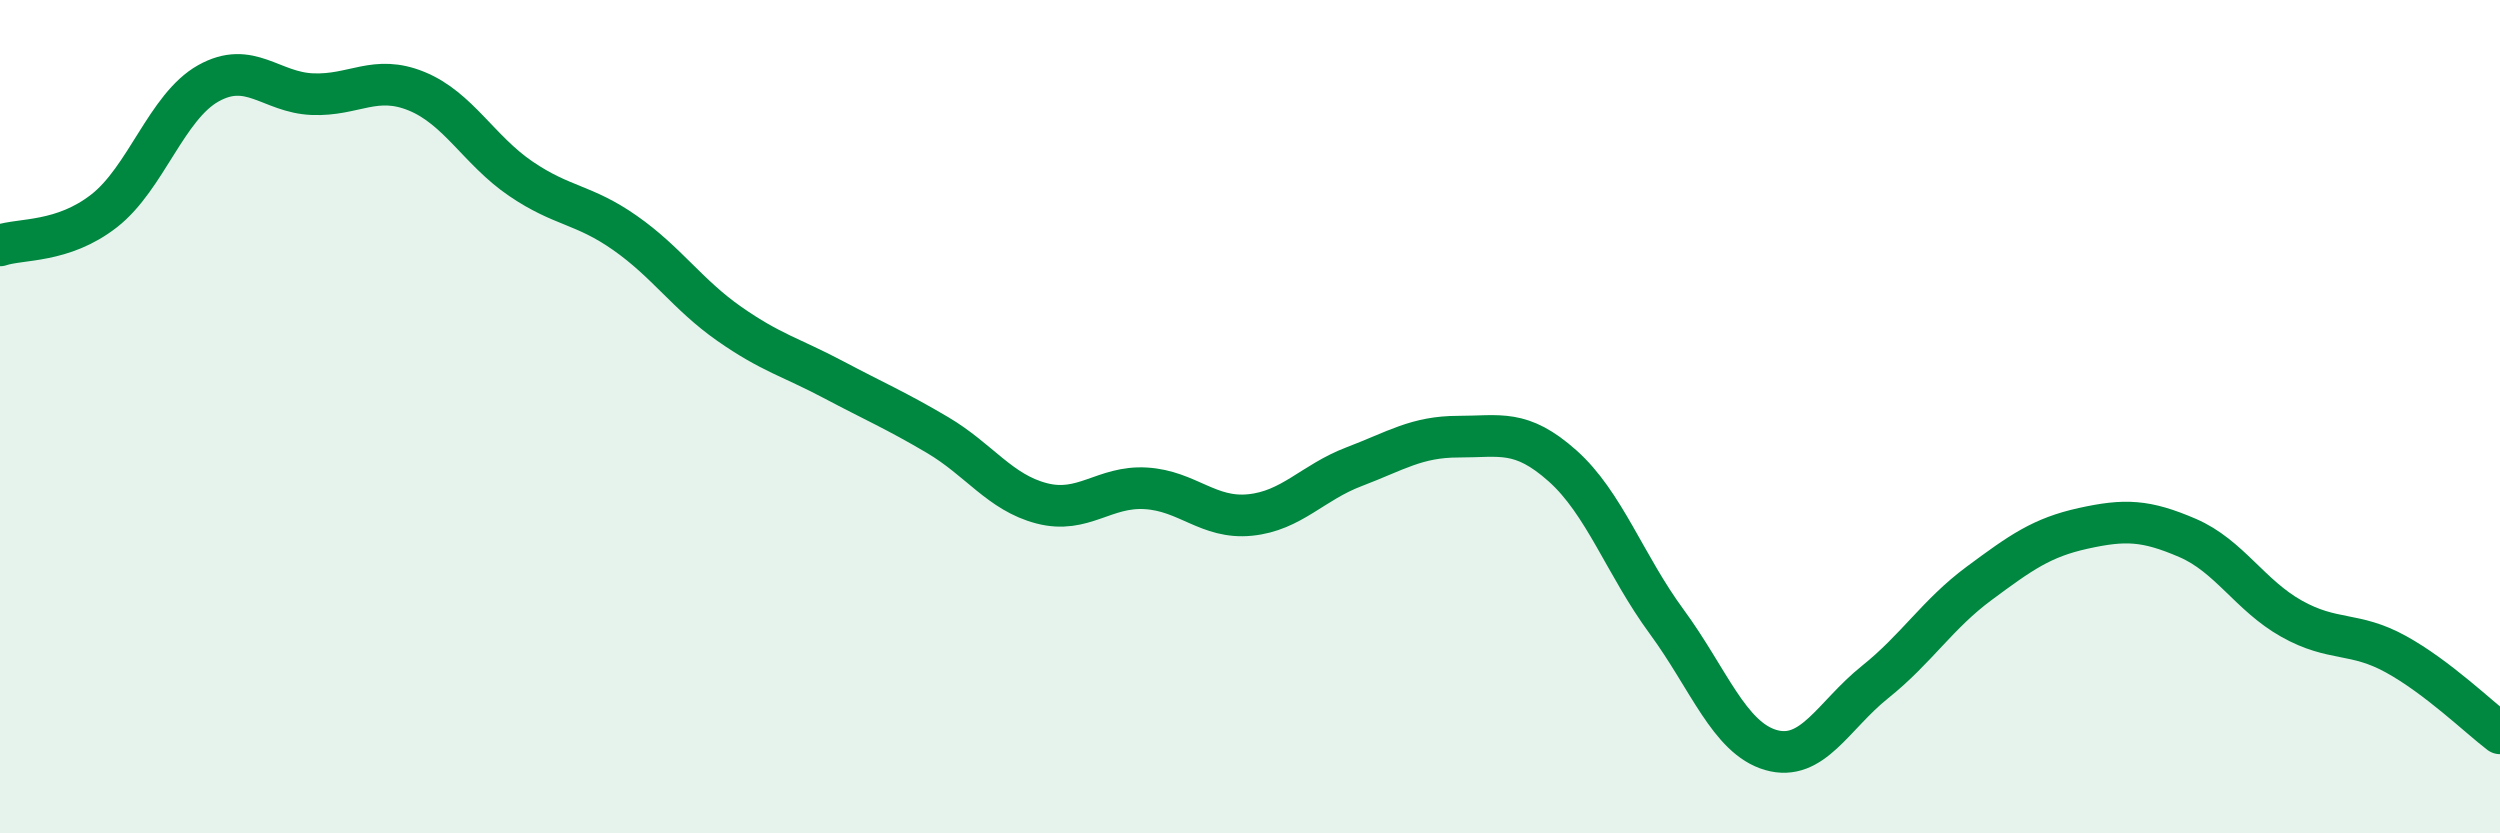
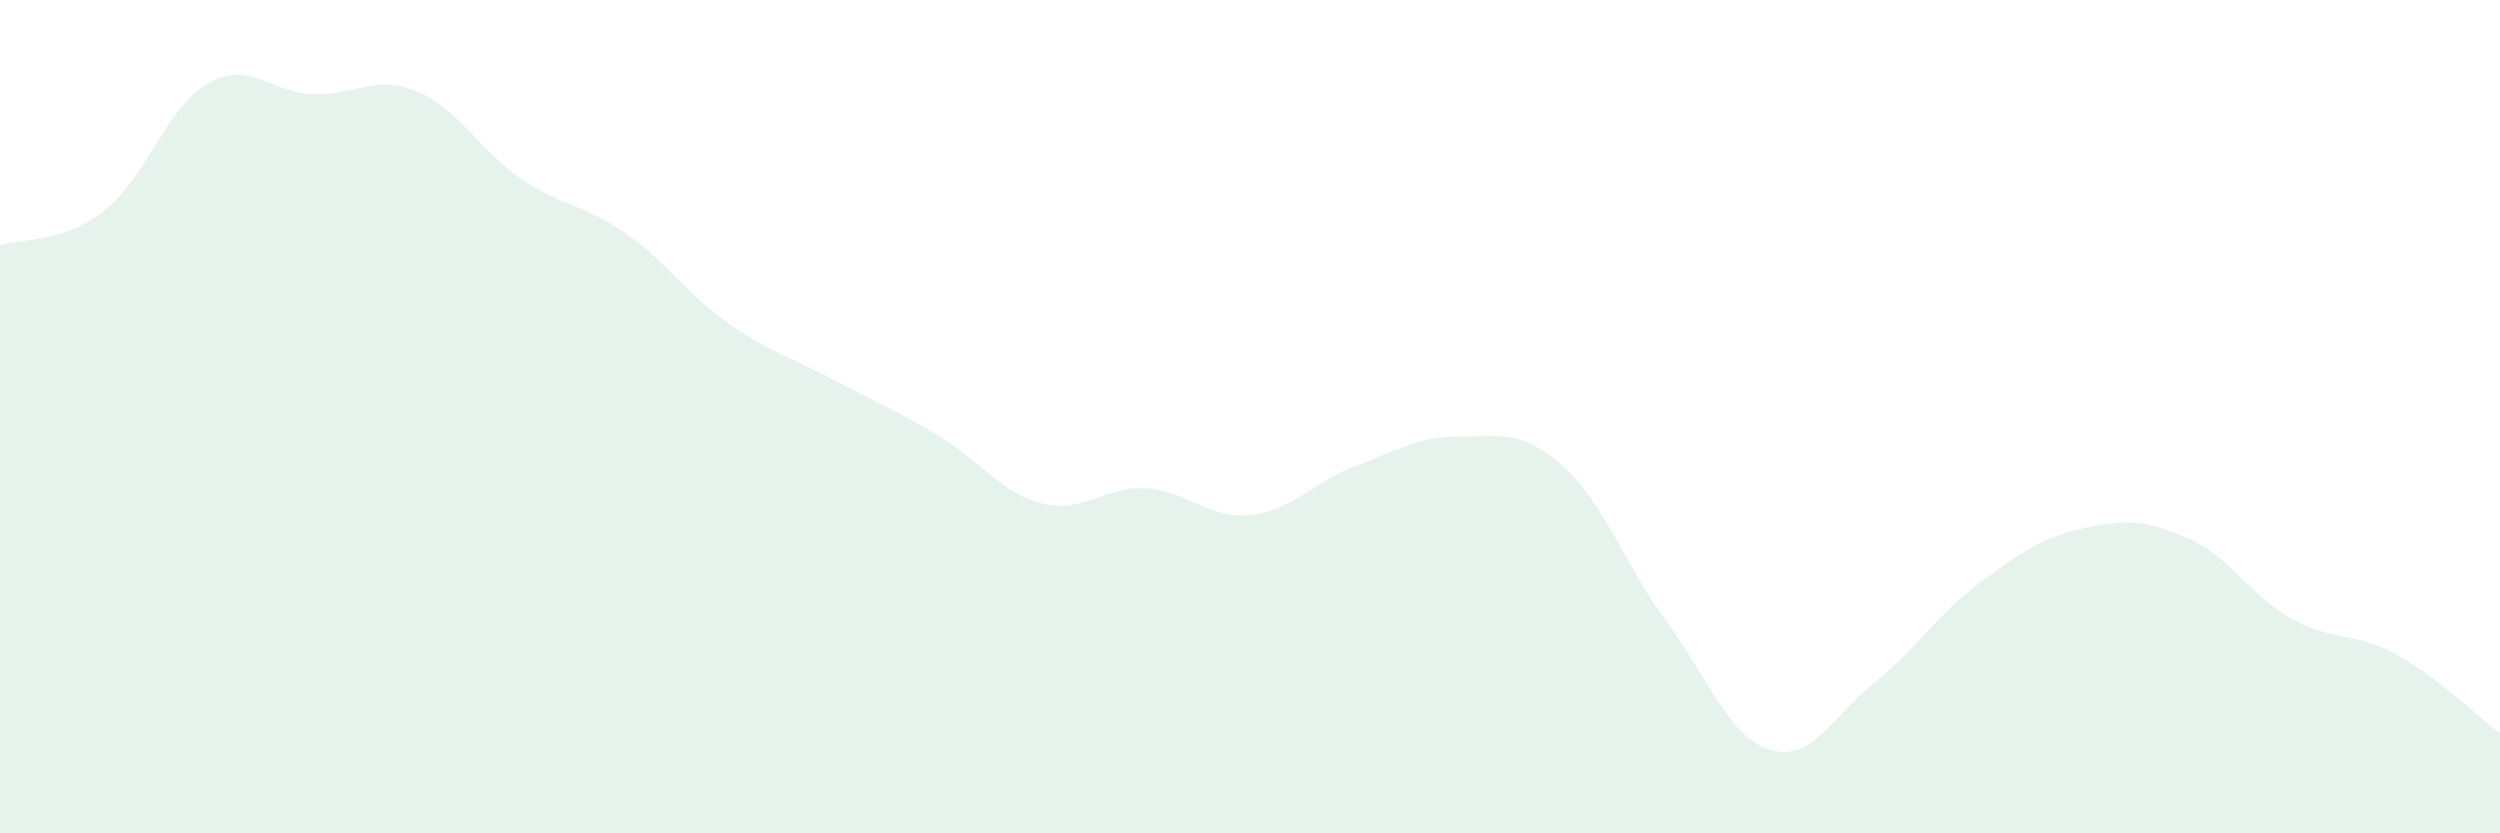
<svg xmlns="http://www.w3.org/2000/svg" width="60" height="20" viewBox="0 0 60 20">
  <path d="M 0,5.89 C 0.5,5.72 1.5,5.84 2.5,5.06 C 3.5,4.28 4,2.56 5,2 C 6,1.44 6.5,2.22 7.5,2.26 C 8.5,2.3 9,1.78 10,2.19 C 11,2.6 11.5,3.61 12.5,4.29 C 13.5,4.97 14,4.89 15,5.59 C 16,6.29 16.5,7.07 17.5,7.77 C 18.5,8.47 19,8.58 20,9.11 C 21,9.64 21.5,9.85 22.5,10.44 C 23.5,11.03 24,11.82 25,12.08 C 26,12.34 26.5,11.66 27.5,11.72 C 28.5,11.78 29,12.46 30,12.36 C 31,12.26 31.5,11.58 32.5,11.2 C 33.5,10.82 34,10.48 35,10.48 C 36,10.48 36.5,10.29 37.5,11.18 C 38.5,12.07 39,13.56 40,14.92 C 41,16.28 41.5,17.71 42.5,18 C 43.5,18.29 44,17.17 45,16.37 C 46,15.57 46.5,14.74 47.5,14 C 48.5,13.26 49,12.9 50,12.68 C 51,12.46 51.5,12.48 52.5,12.91 C 53.5,13.34 54,14.29 55,14.85 C 56,15.41 56.5,15.15 57.5,15.7 C 58.5,16.25 59.5,17.22 60,17.6L60 20L0 20Z" fill="#008740" opacity="0.1" stroke-linecap="round" stroke-linejoin="round" />
-   <path d="M 0,5.89 C 0.5,5.72 1.5,5.84 2.5,5.06 C 3.5,4.28 4,2.56 5,2 C 6,1.44 6.5,2.22 7.5,2.26 C 8.5,2.3 9,1.78 10,2.19 C 11,2.6 11.5,3.61 12.5,4.29 C 13.5,4.97 14,4.89 15,5.59 C 16,6.29 16.5,7.07 17.5,7.77 C 18.5,8.47 19,8.58 20,9.11 C 21,9.64 21.5,9.85 22.5,10.44 C 23.5,11.03 24,11.82 25,12.08 C 26,12.34 26.5,11.66 27.5,11.72 C 28.5,11.78 29,12.46 30,12.36 C 31,12.26 31.5,11.58 32.5,11.2 C 33.5,10.82 34,10.48 35,10.48 C 36,10.48 36.5,10.29 37.5,11.18 C 38.5,12.07 39,13.56 40,14.92 C 41,16.28 41.5,17.71 42.5,18 C 43.5,18.29 44,17.17 45,16.37 C 46,15.57 46.5,14.74 47.5,14 C 48.5,13.26 49,12.9 50,12.68 C 51,12.46 51.5,12.48 52.5,12.91 C 53.5,13.34 54,14.29 55,14.85 C 56,15.41 56.5,15.15 57.5,15.7 C 58.5,16.25 59.5,17.22 60,17.6" stroke="#008740" stroke-width="1" fill="none" stroke-linecap="round" stroke-linejoin="round" />
</svg>